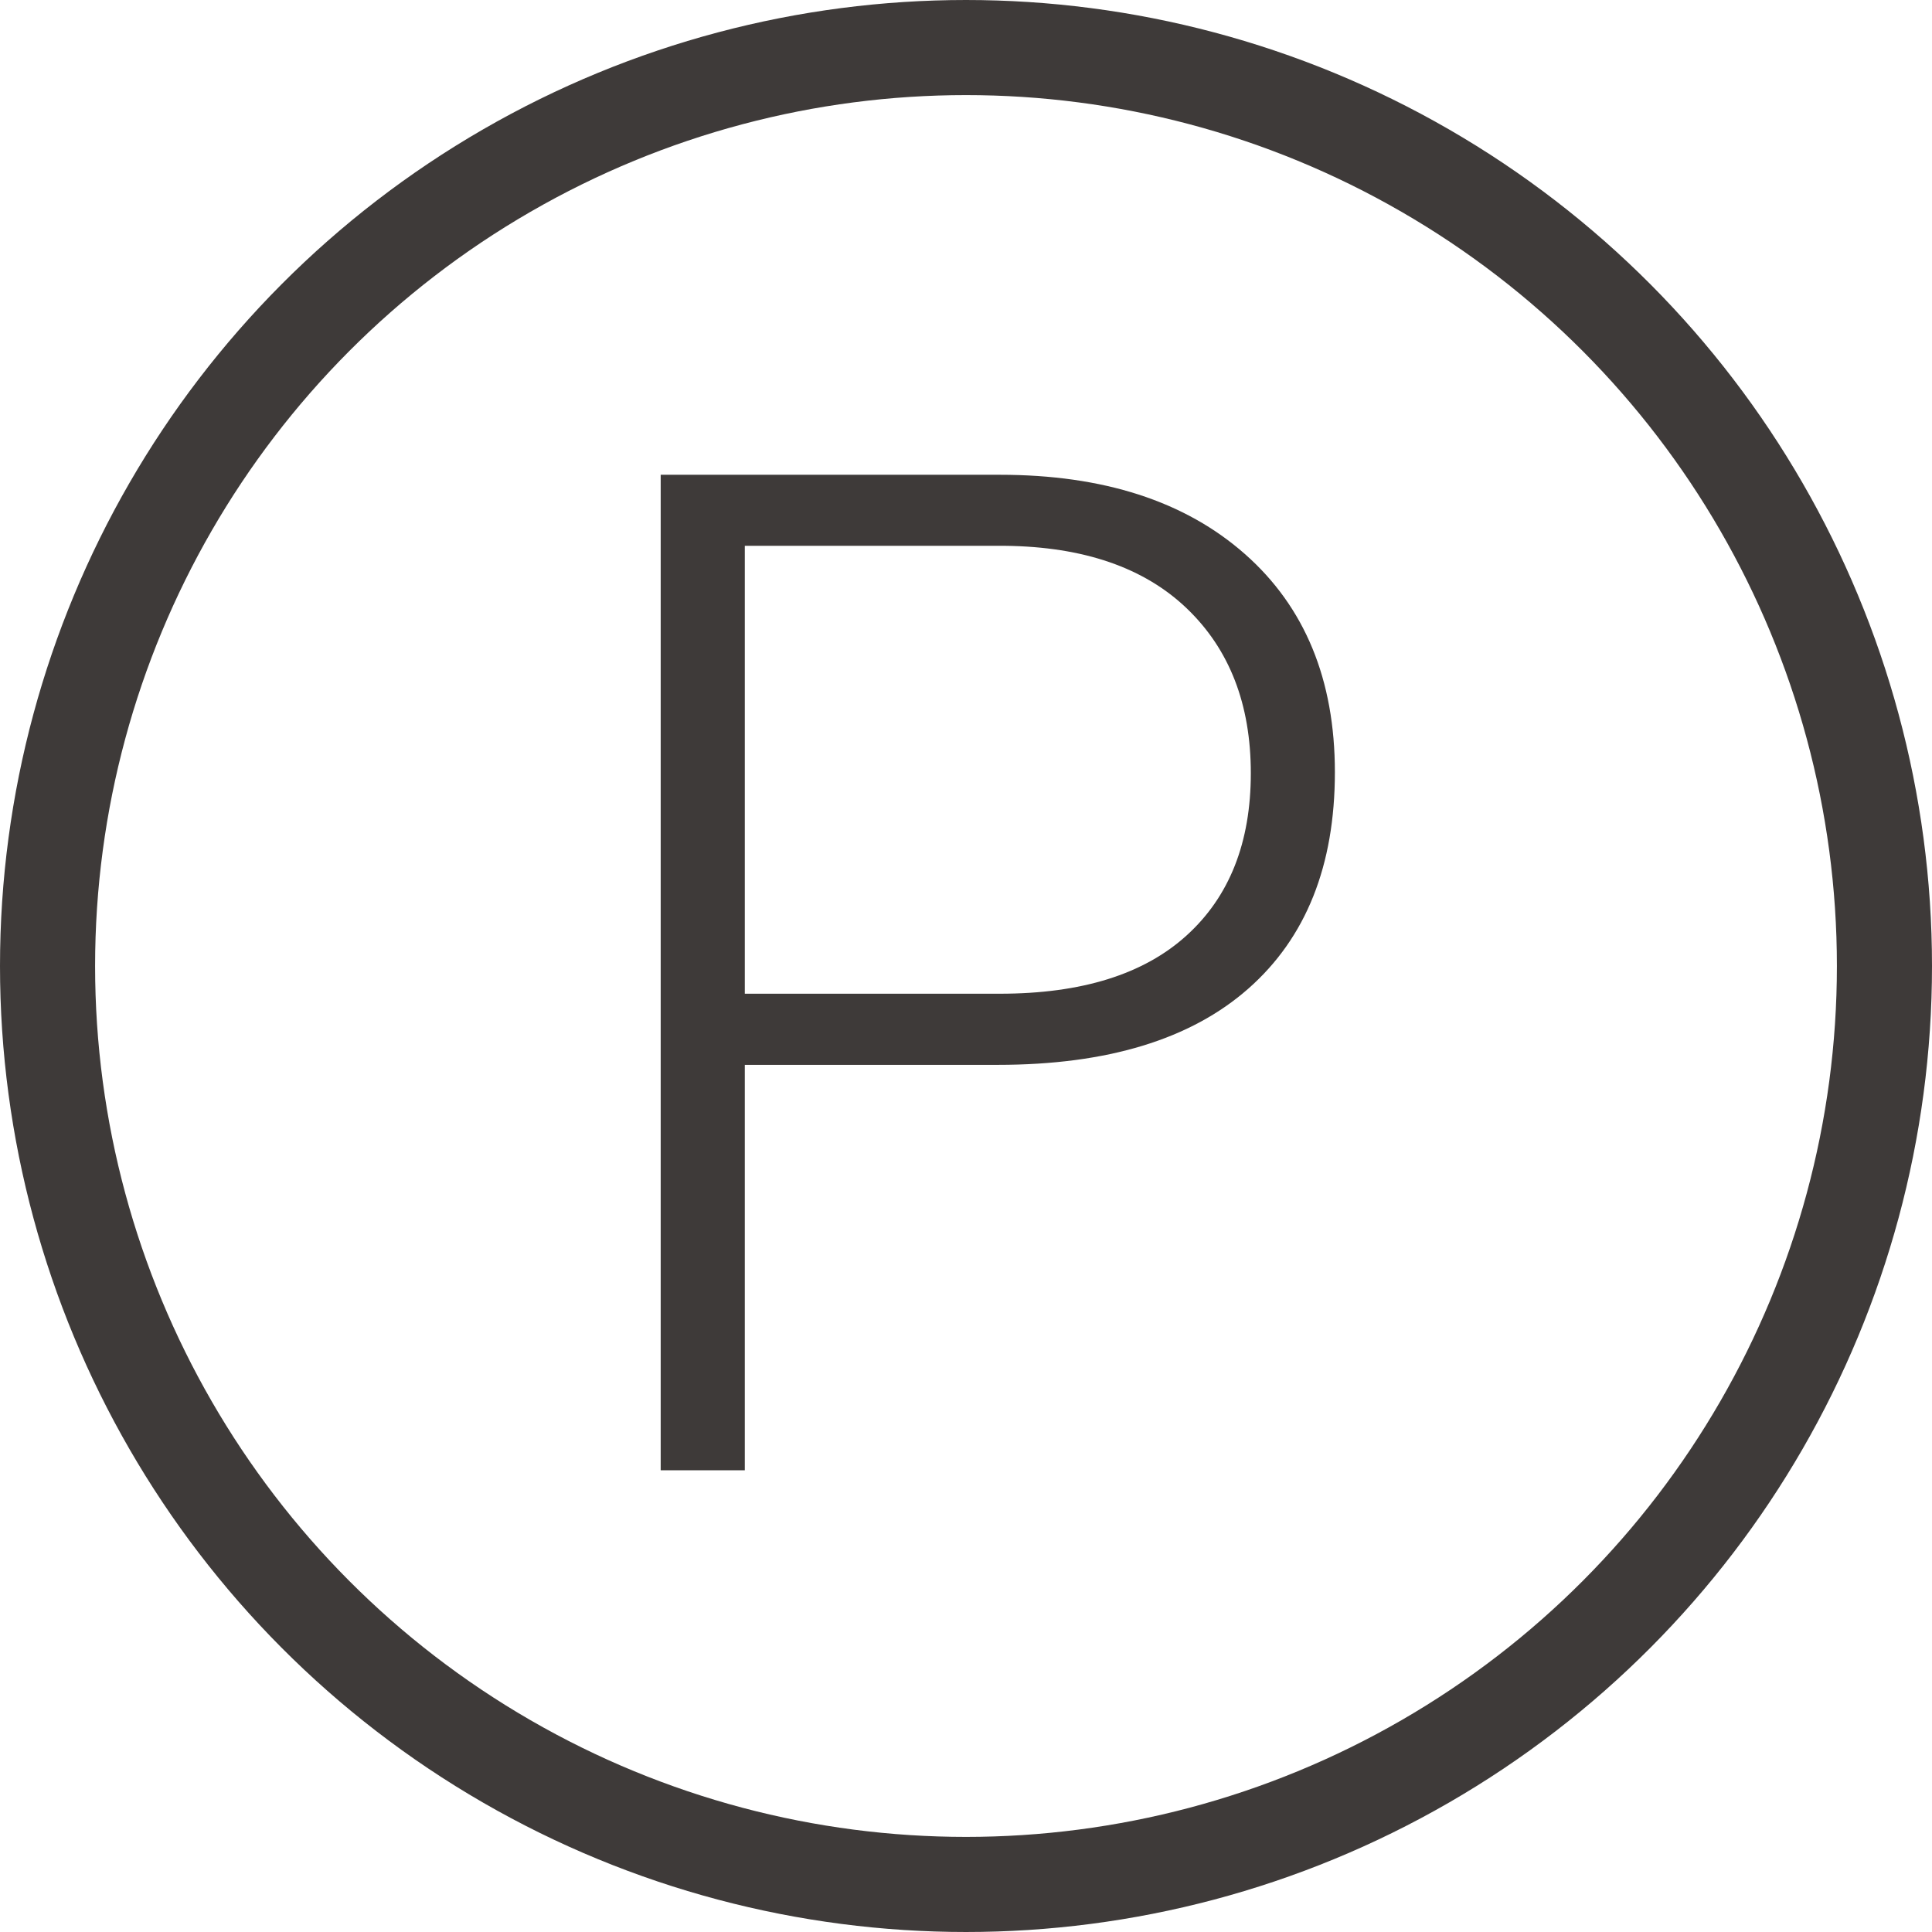
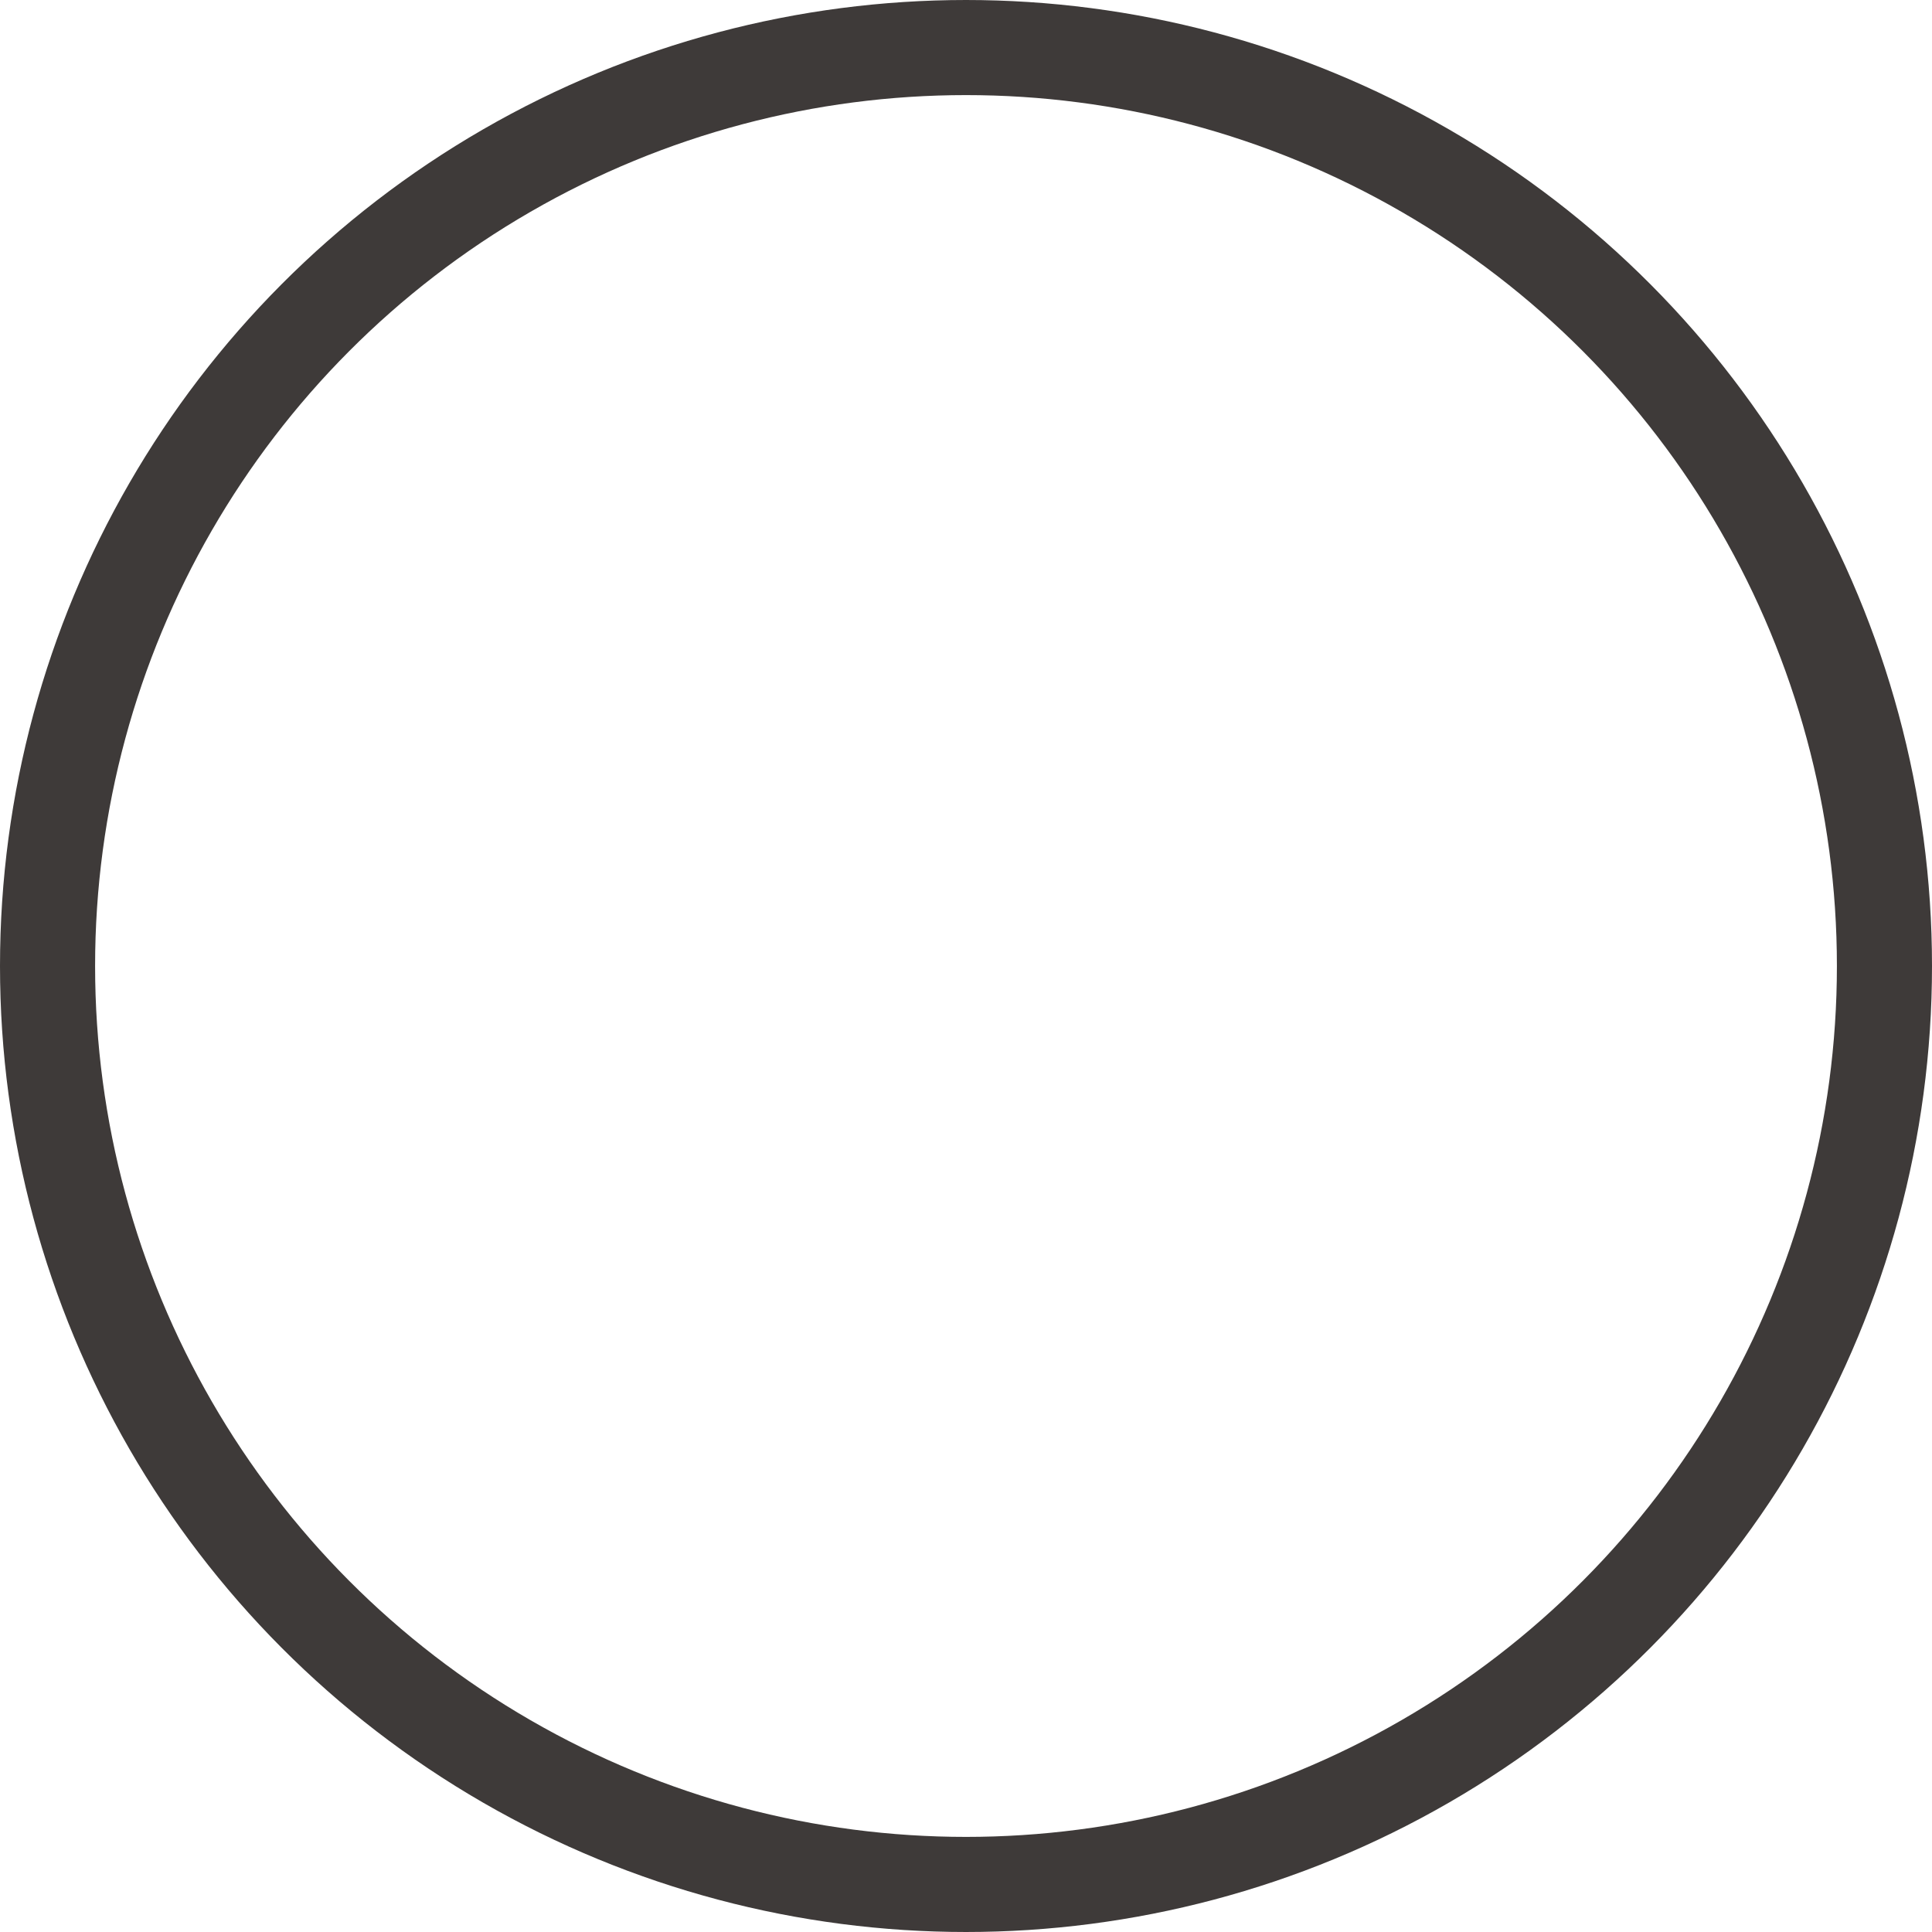
<svg xmlns="http://www.w3.org/2000/svg" id="_レイヤー_2" data-name="レイヤー 2" viewBox="0 0 40.632 40.632">
  <defs>
    <style>
      .cls-1 {
        fill: #3e3a39;
      }

      .cls-2 {
        fill: none;
        stroke: #3e3a39;
        stroke-miterlimit: 10;
        stroke-width: 2px;
      }
    </style>
  </defs>
  <g id="_レイヤー_1-2" data-name="レイヤー 1">
    <g>
      <circle class="cls-2" cx="20.316" cy="20.316" r="19.316" />
-       <path class="cls-1" d="M15.664,22.395v8.527h-1.769V9.985h7.133c2.176,0,3.895.556,5.155,1.668s1.891,2.641,1.891,4.587c0,1.965-.606,3.482-1.819,4.551-1.213,1.069-2.97,1.604-5.271,1.604h-5.321ZM15.664,20.899h5.364c1.716,0,3.025-.407,3.926-1.224.901-.816,1.352-1.954,1.352-3.414,0-1.45-.448-2.604-1.345-3.464-.896-.859-2.169-1.298-3.818-1.318h-5.479v9.419Z" />
    </g>
  </g>
</svg>